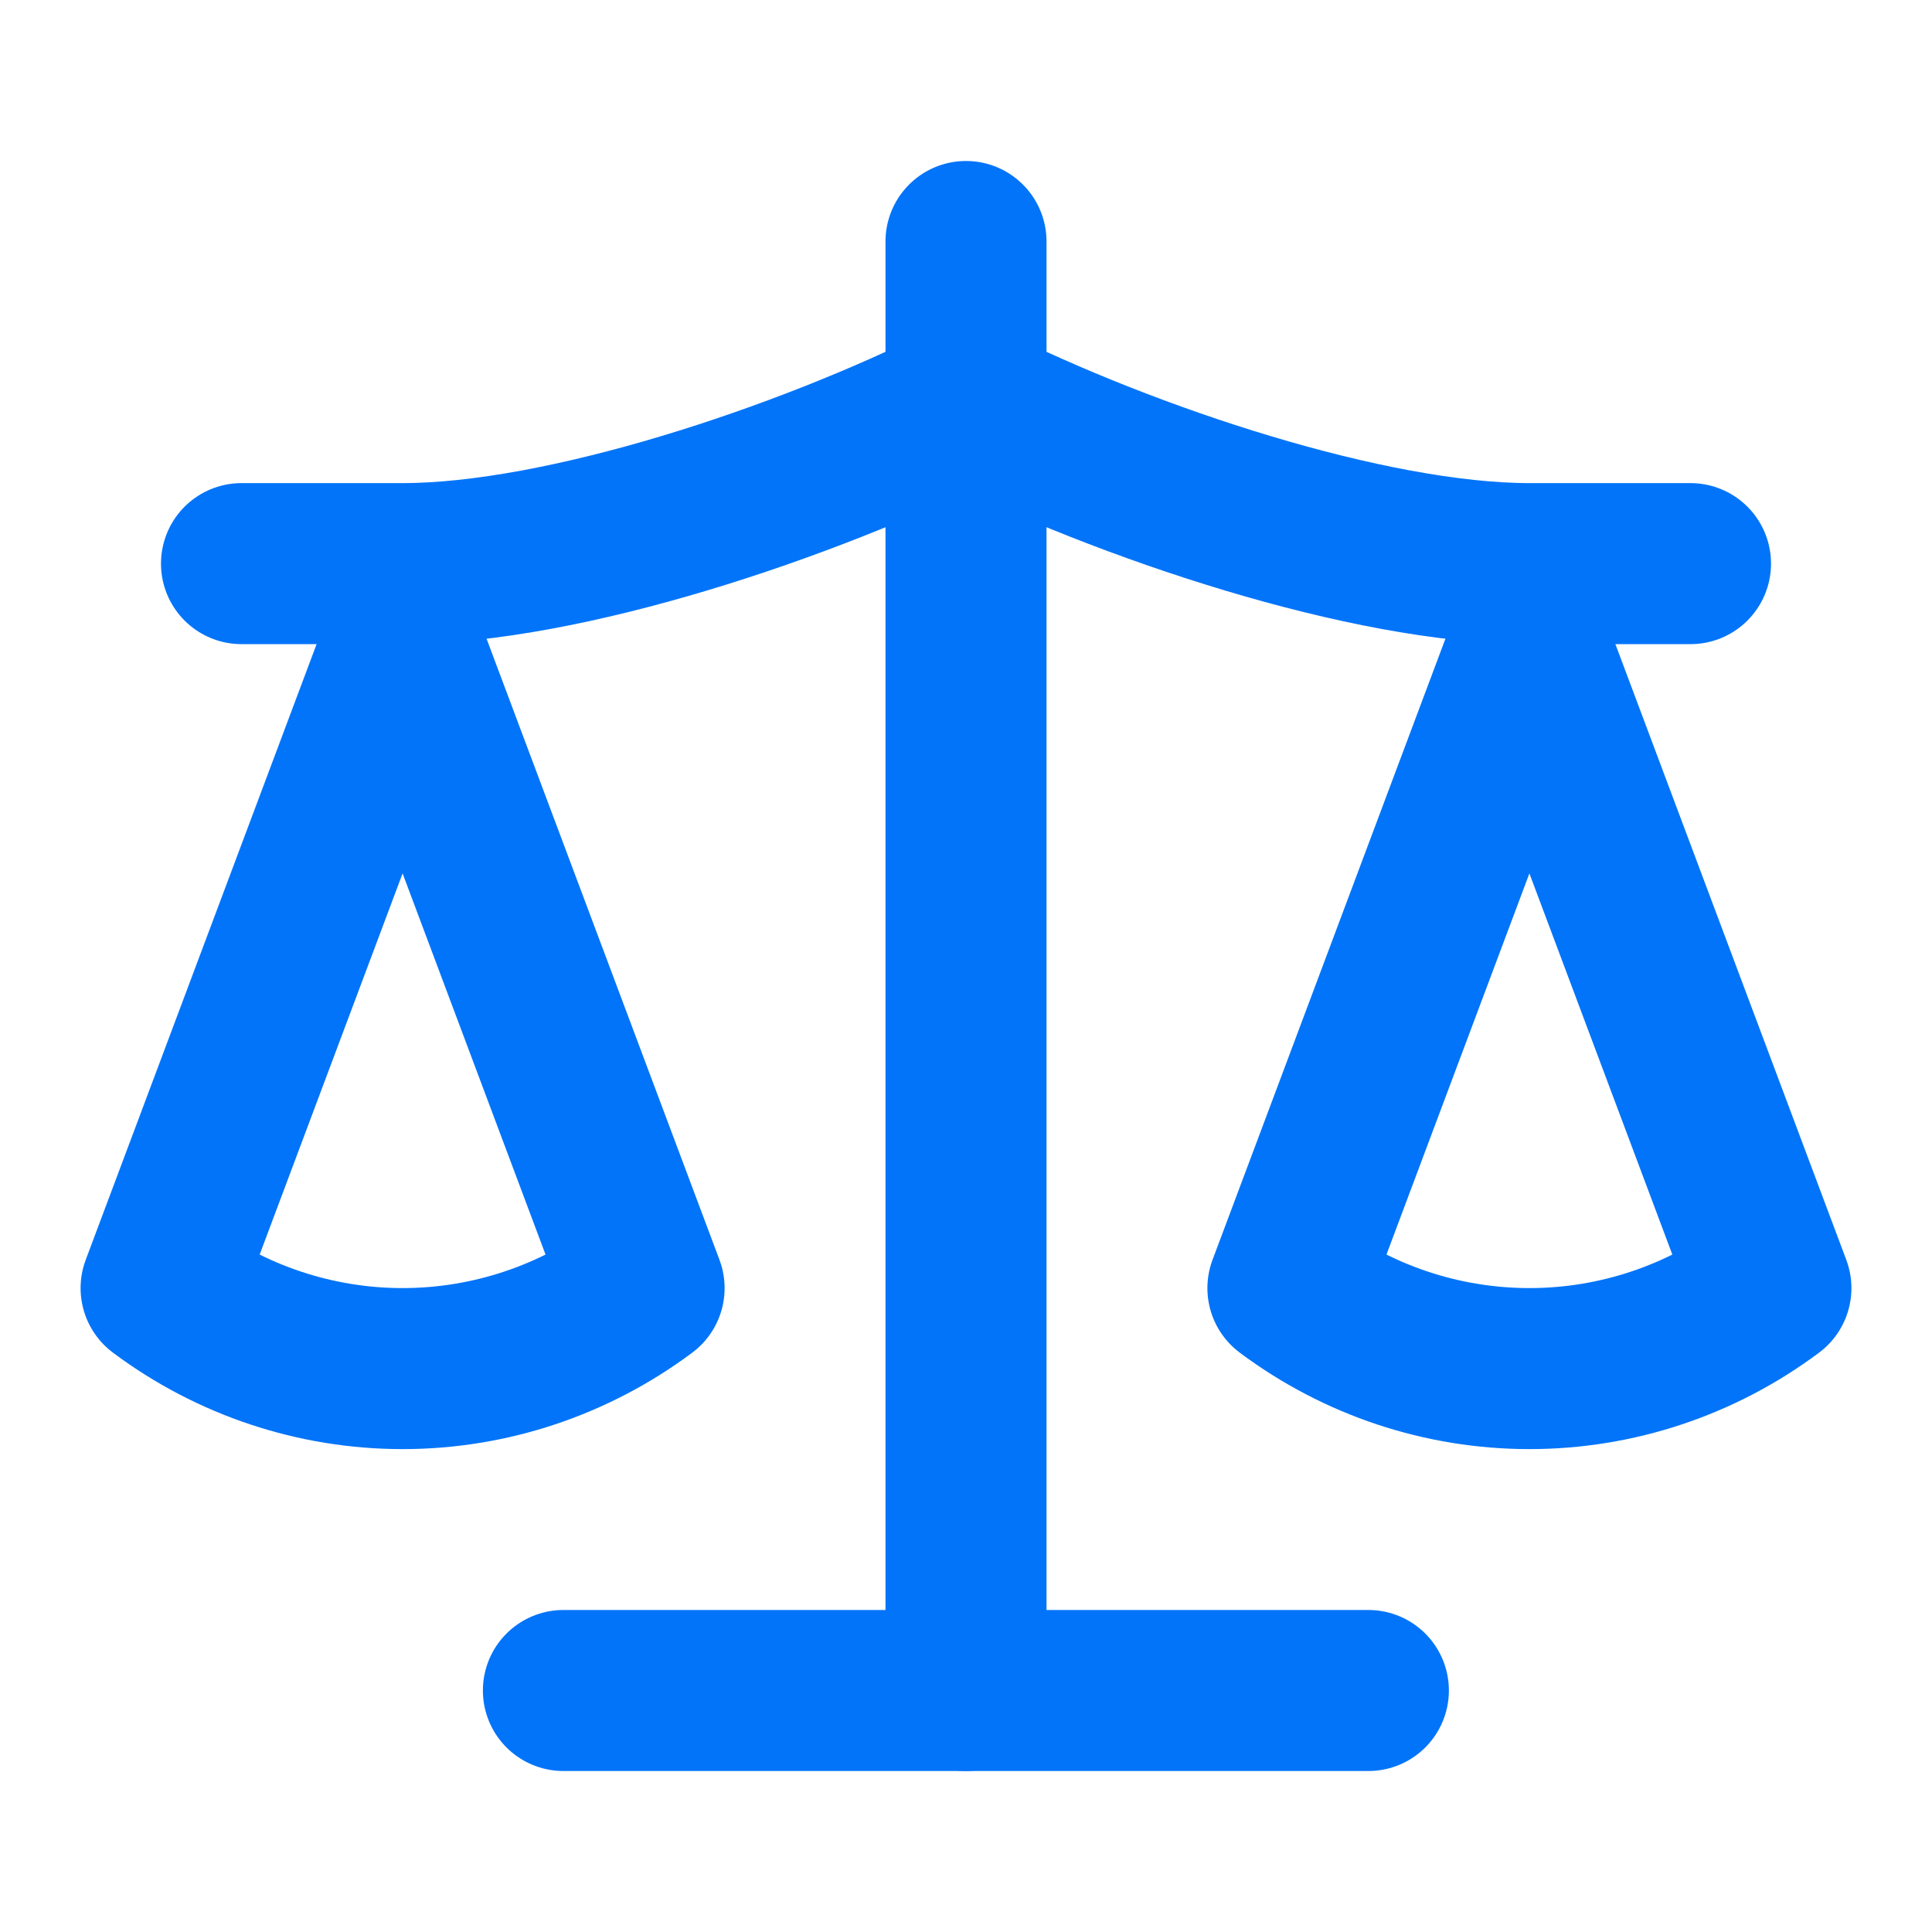
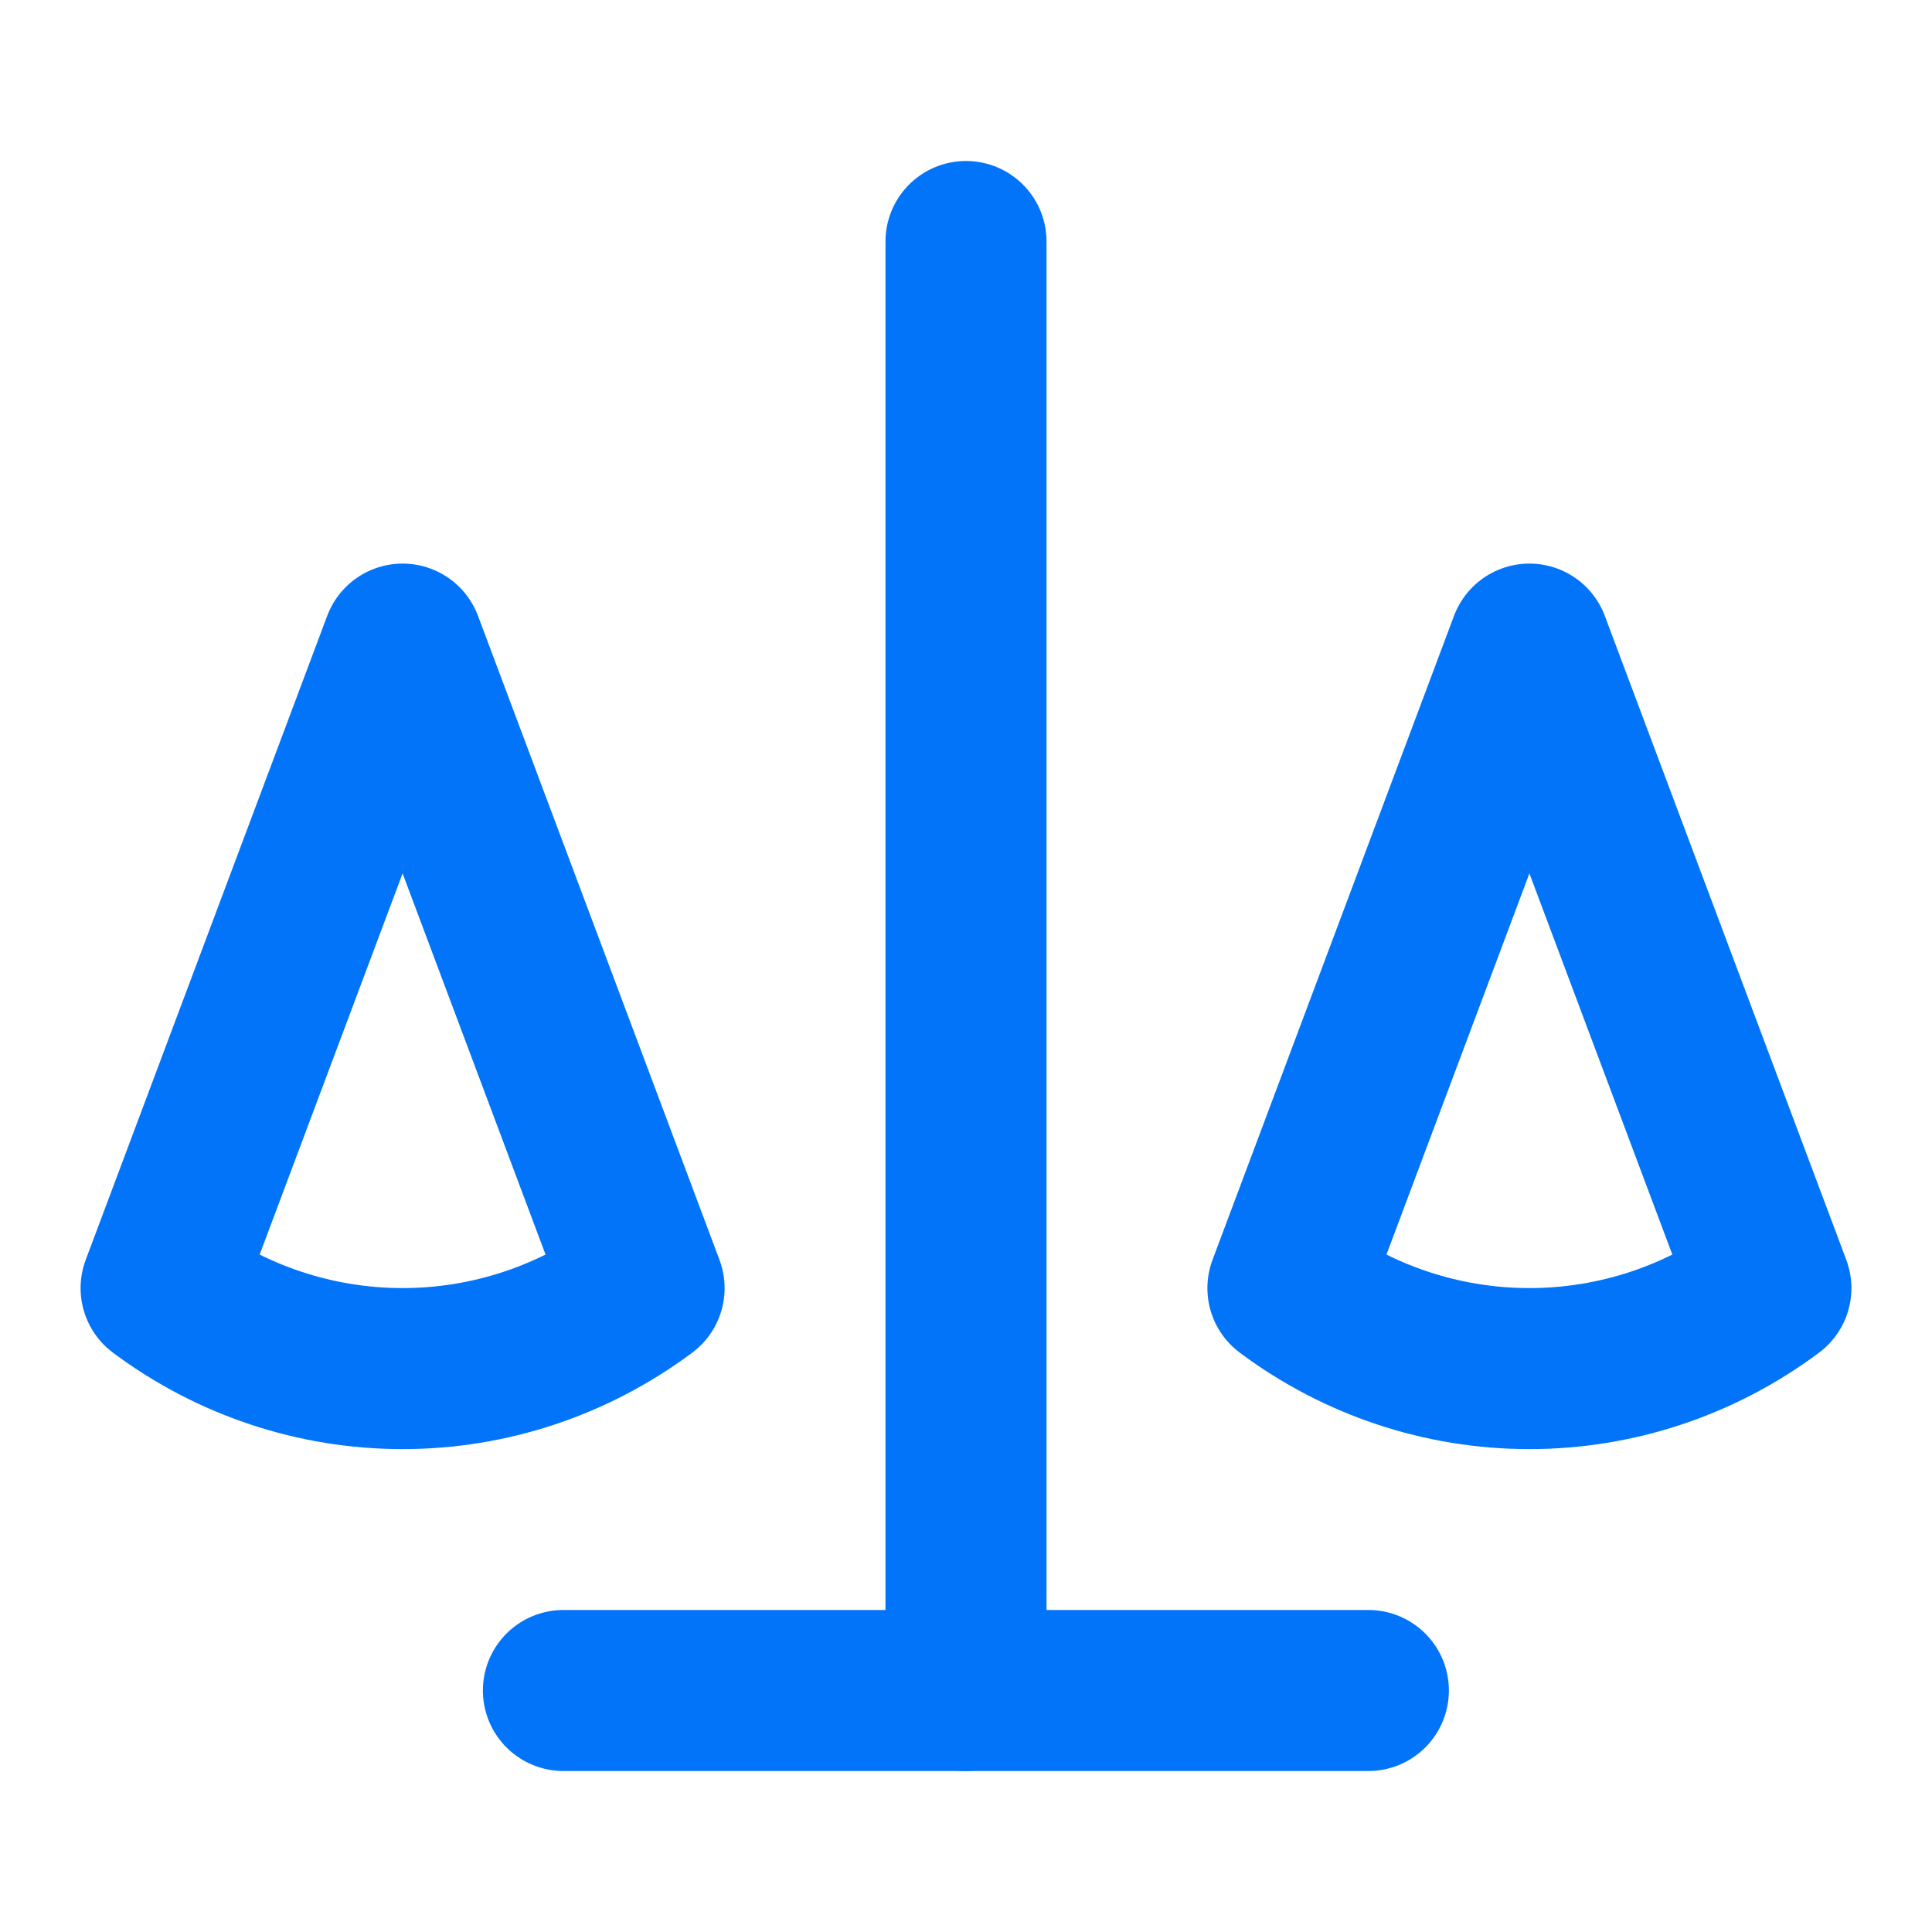
<svg xmlns="http://www.w3.org/2000/svg" width="26" height="26" viewBox="0 0 26 26" fill="none">
  <path d="M17.332 17.335L20.582 8.668L23.832 17.335C22.89 18.039 21.752 18.418 20.582 18.418C19.412 18.418 18.274 18.039 17.332 17.335Z" stroke="#0274F9" stroke-width="2.167" stroke-linecap="round" stroke-linejoin="round" />
  <path d="M2.168 17.335L5.418 8.668L8.668 17.335C7.725 18.039 6.588 18.418 5.418 18.418C4.248 18.418 3.11 18.039 2.168 17.335Z" stroke="#0274F9" stroke-width="2.167" stroke-linecap="round" stroke-linejoin="round" />
  <path d="M7.582 22.75H18.415" stroke="#0274F9" stroke-width="2.167" stroke-linecap="round" stroke-linejoin="round" />
  <path d="M13 3.25V22.75" stroke="#0274F9" stroke-width="2.167" stroke-linecap="round" stroke-linejoin="round" />
-   <path d="M3.25 7.585H5.417C7.583 7.585 10.833 6.501 13 5.418C15.167 6.501 18.417 7.585 20.583 7.585H22.75" stroke="#0274F9" stroke-width="2.167" stroke-linecap="round" stroke-linejoin="round" />
</svg>